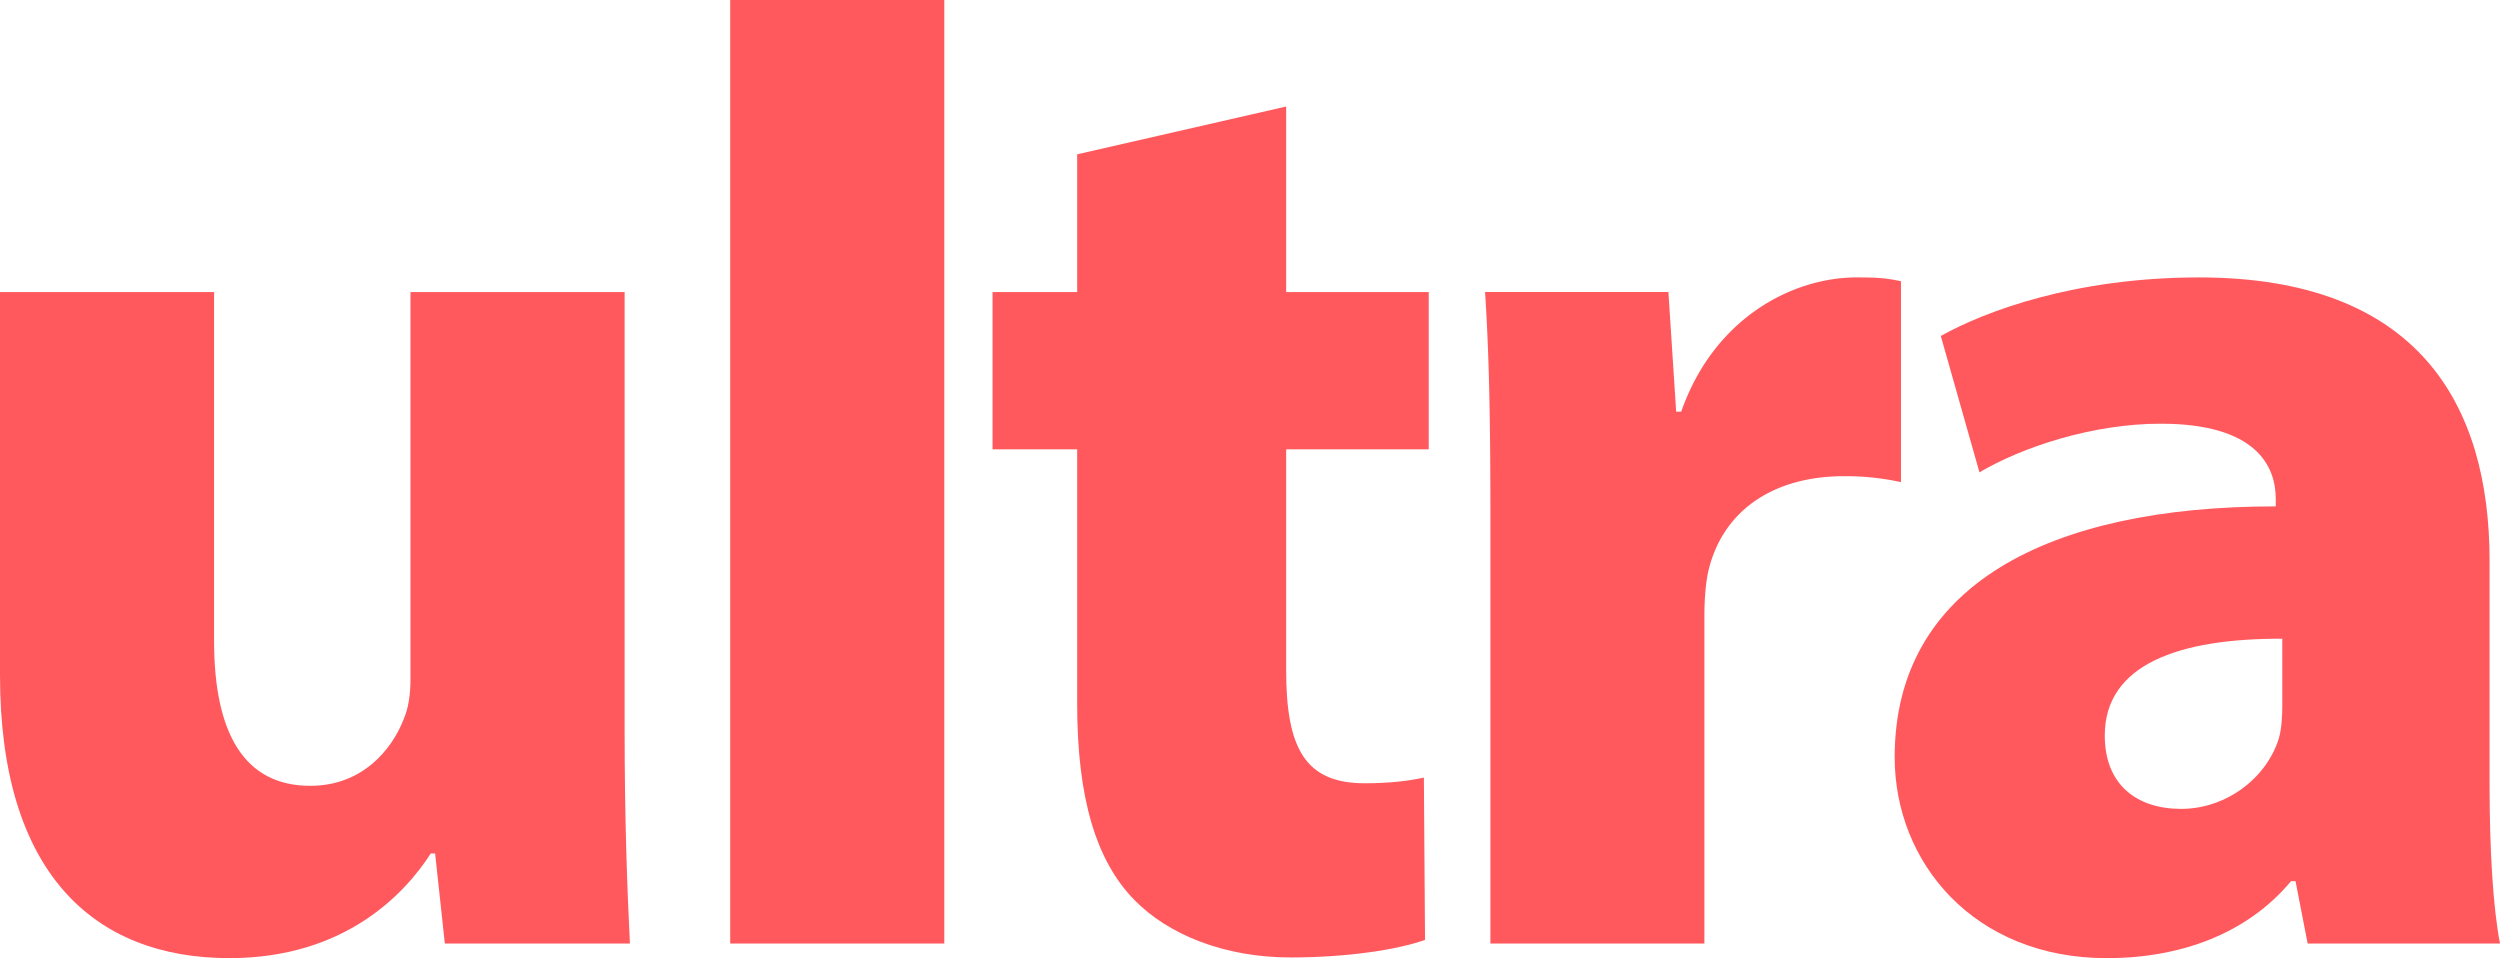
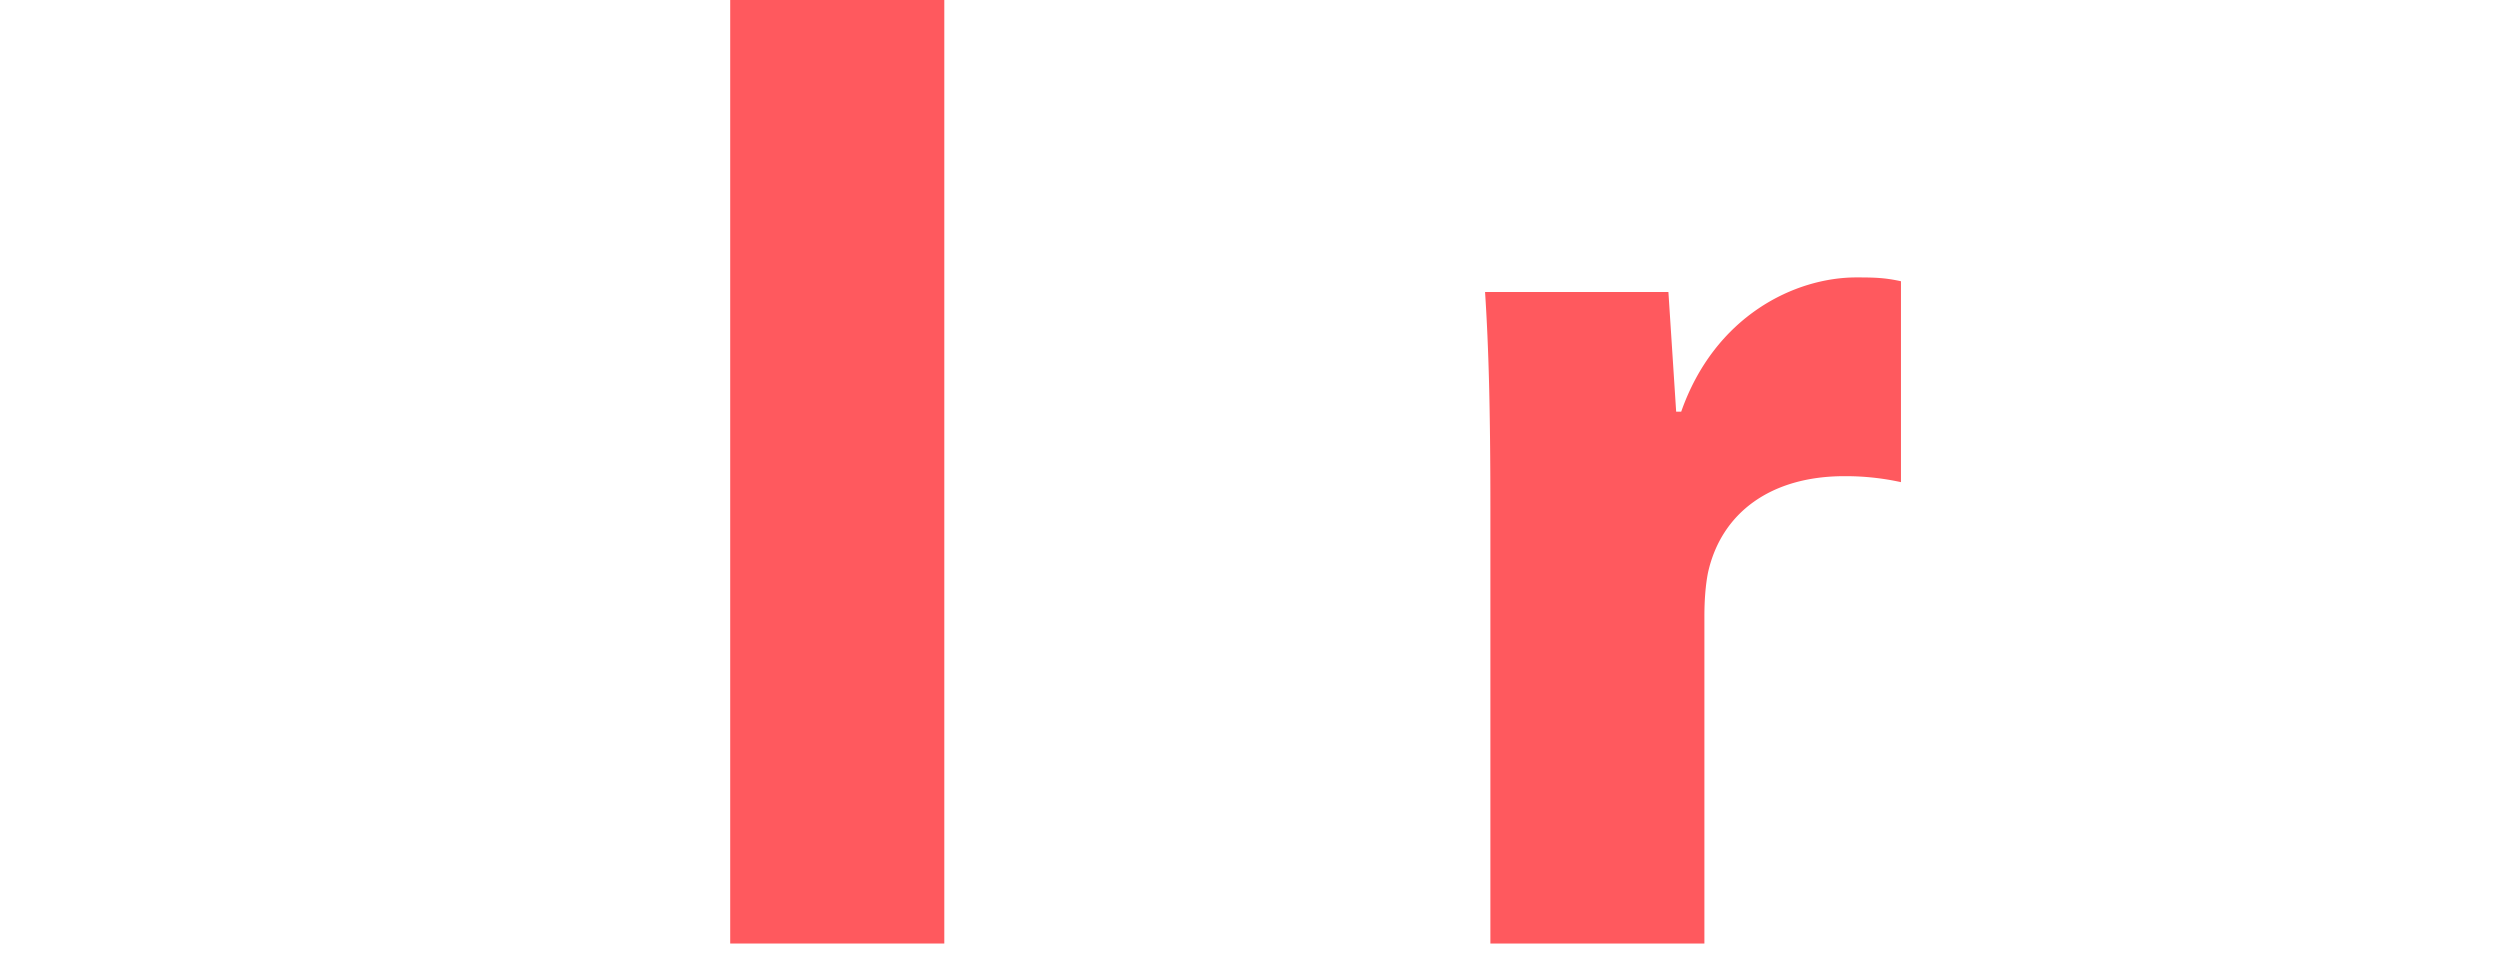
<svg xmlns="http://www.w3.org/2000/svg" viewBox="0 0 2182.96 836.64">
  <defs>
    <style>.cls-1{fill:#ff595e;}</style>
  </defs>
  <g id="Capa_2" data-name="Capa 2">
    <g id="Capa_1-2" data-name="Capa 1">
-       <path class="cls-1" d="M545.41,638c0,75.88,2.22,138.27,4.63,185.86H388.42l-8.48-78.6h-3.81c-21.68,33.76-73.78,91.37-175.81,91.37C81.24,836.64,0,761.4,0,589.74V255H186.93v304.6c0,79.92,25.78,126.56,84,126.56,45.26,0,71.06-31.34,81.44-57.89,4.31-9.72,6.05-22,6.05-35.48V255h187Z" />
      <path class="cls-1" d="M637.61,0H824.55V823.87H637.61Z" />
-       <path class="cls-1" d="M1123.05,93V255h124.49V392.35H1123.05v192.8c0,68.3,16.59,98.8,68.67,98.8,22.29,0,39.61-2.28,51.59-5l1,141.76c-23.2,8.29-66.77,15.33-117.52,15.33-58.45,0-107.22-20.44-136.17-50.11-33.41-34-50.05-88.65-50.05-171.27V392.35h-73.9V255h73.9V134.74Z" />
      <path class="cls-1" d="M1301.38,443.89c0-85.68-1.48-140.39-4.65-188.9h160.1l6.77,104.48H1468c29.57-84.13,99.66-117.23,152.9-117.23,17,0,25.34.37,39,3.34V421a225.34,225.34,0,0,0-49.49-5.21c-63.9,0-107.34,31.74-119,84.17-2.16,10.79-3.16,24.16-3.16,38.18V823.87H1301.38Z" />
-       <path class="cls-1" d="M2015,823.87l-10.6-54.5h-3.85c-37.88,45.41-95.51,67.27-160.94,67.27-115.93,0-185.21-83.37-185.21-175.48,0-149.57,133.94-219.09,332.76-219v-6.63c0-28.1-16.68-65.69-100.8-65.56-58.65,0-120.33,20.23-157.93,42.47l-33.76-119.08c38.63-21.64,117.32-51.12,225.52-51.12,191.45,0,253.66,111,253.66,247.18V685.89c0,55,3,107,9.13,138Zm-22.15-266.16c-90.52-.27-155,22.48-155,84.59,0,42.91,28,64,66.73,64,39,0,74.26-26.45,85.23-61.38,2.56-8.92,3.06-19.83,3.06-29.89Z" />
    </g>
  </g>
</svg>